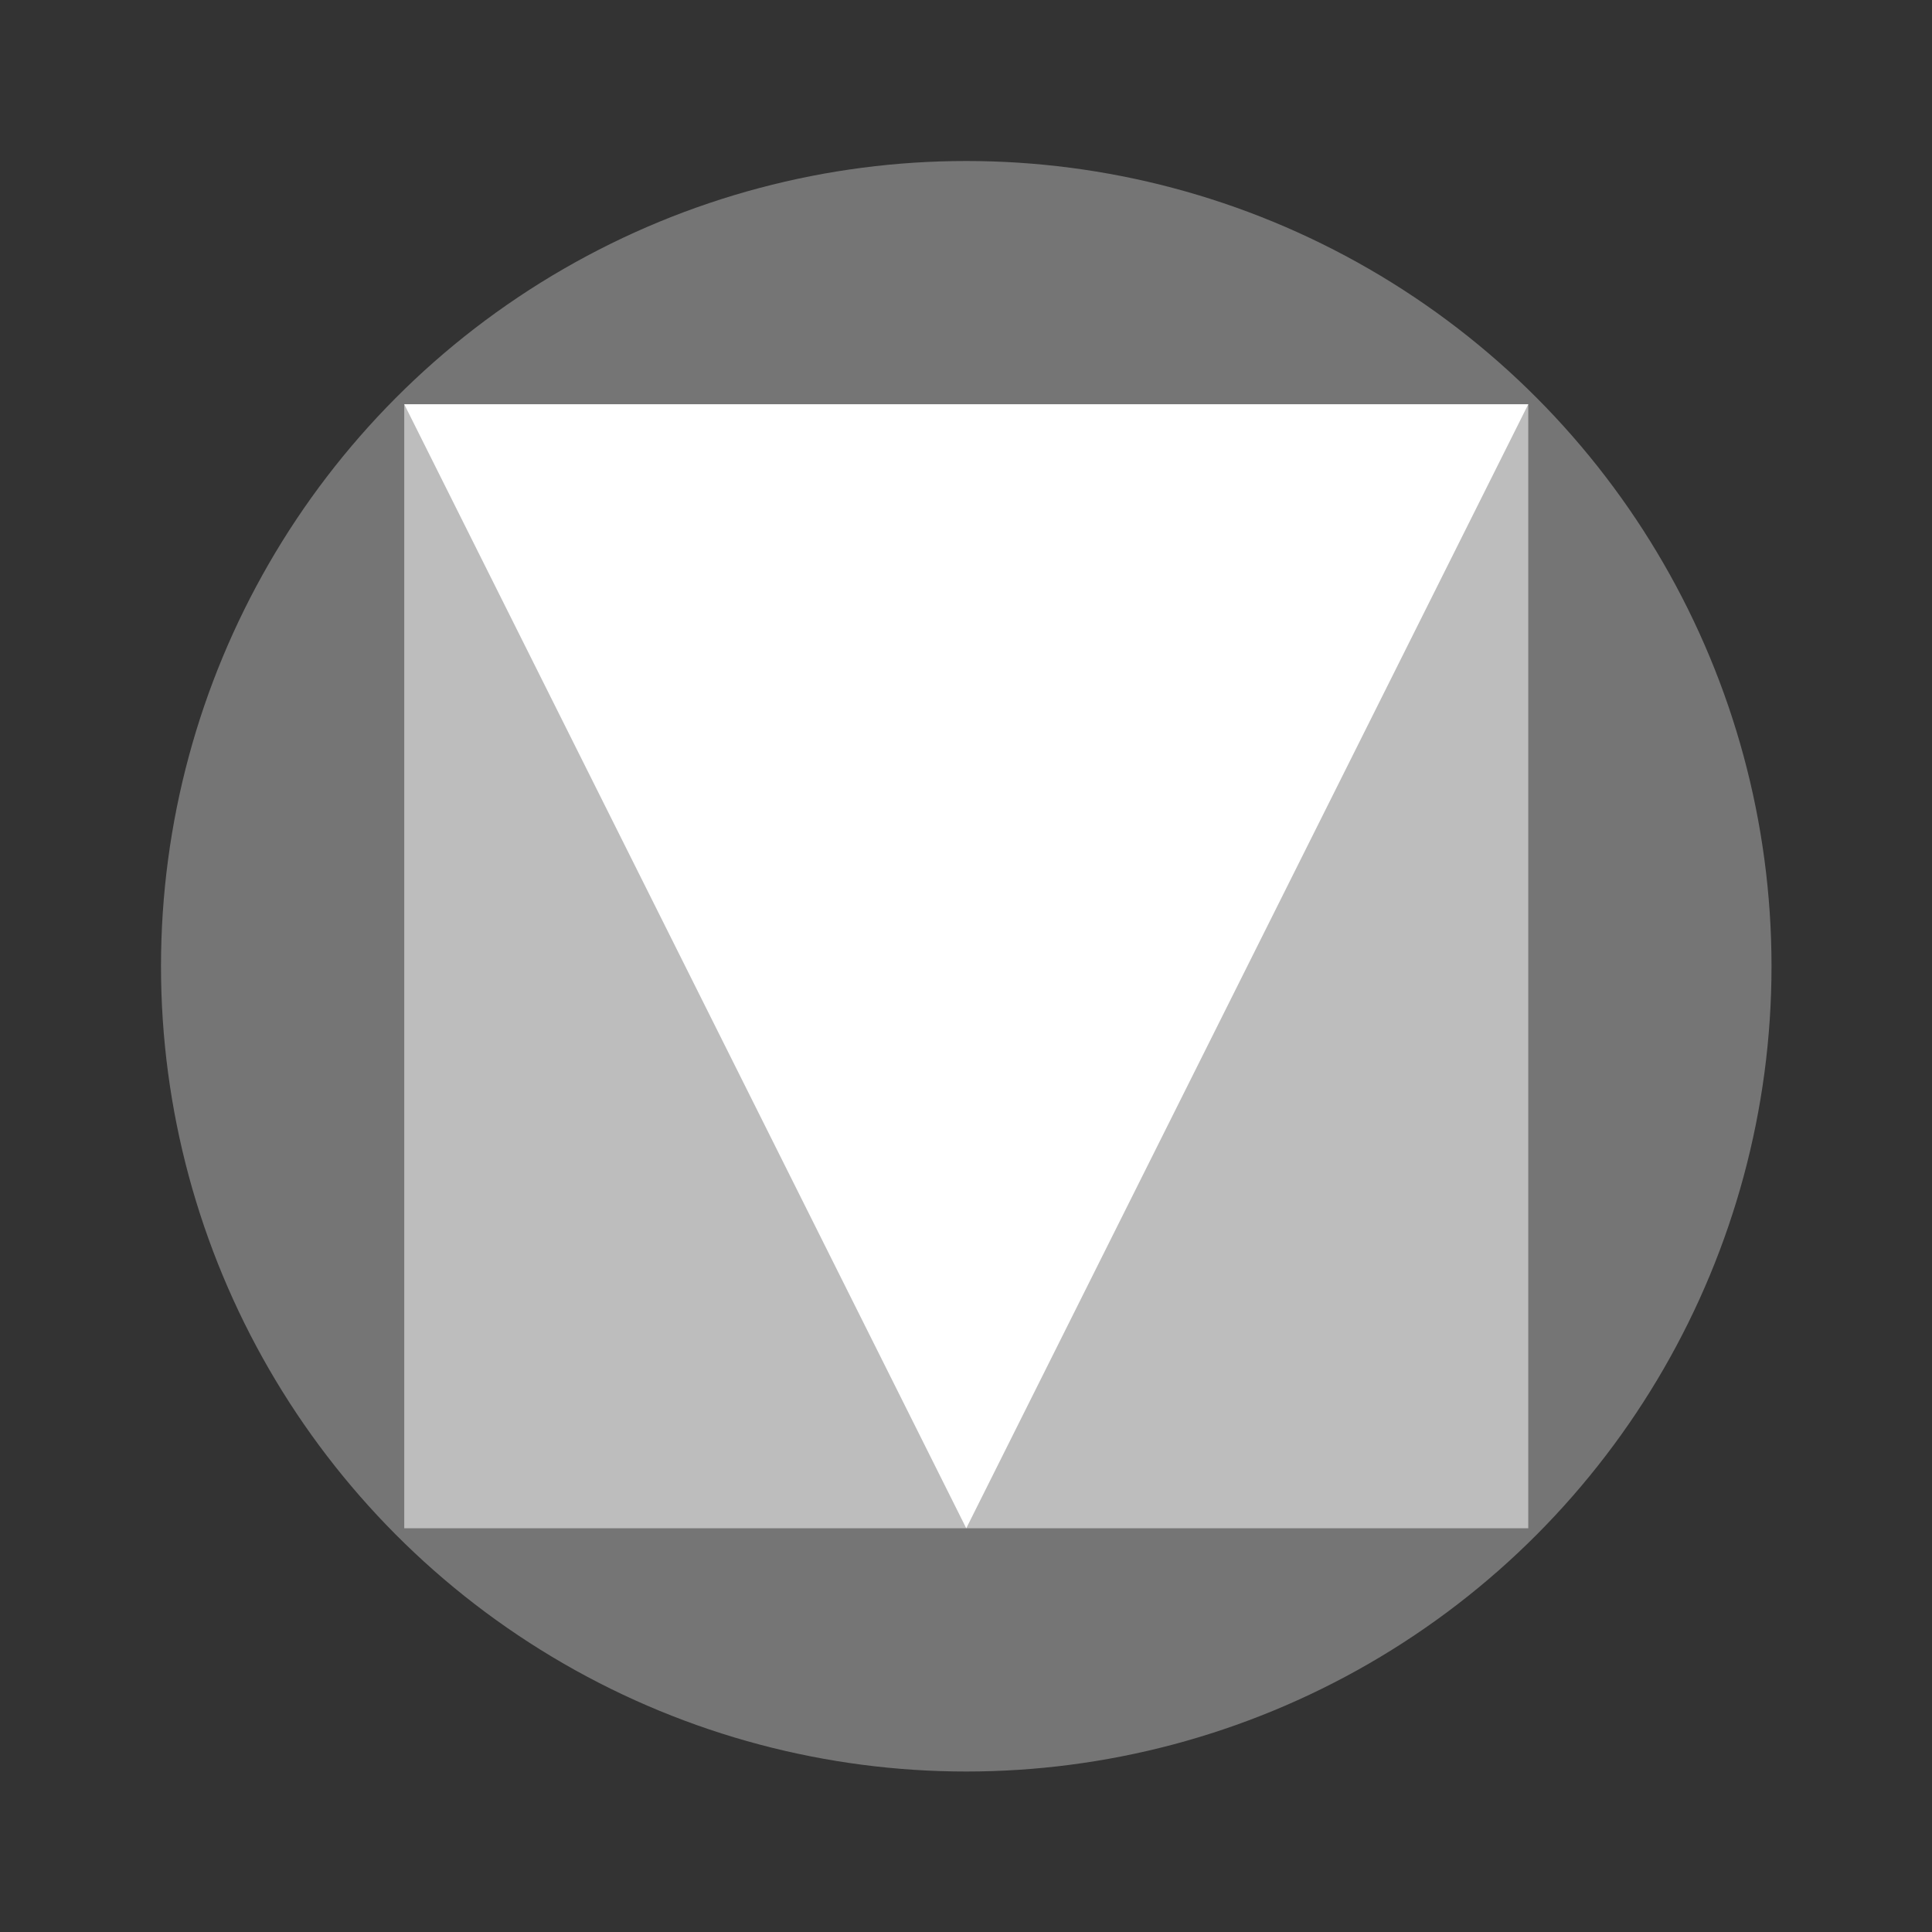
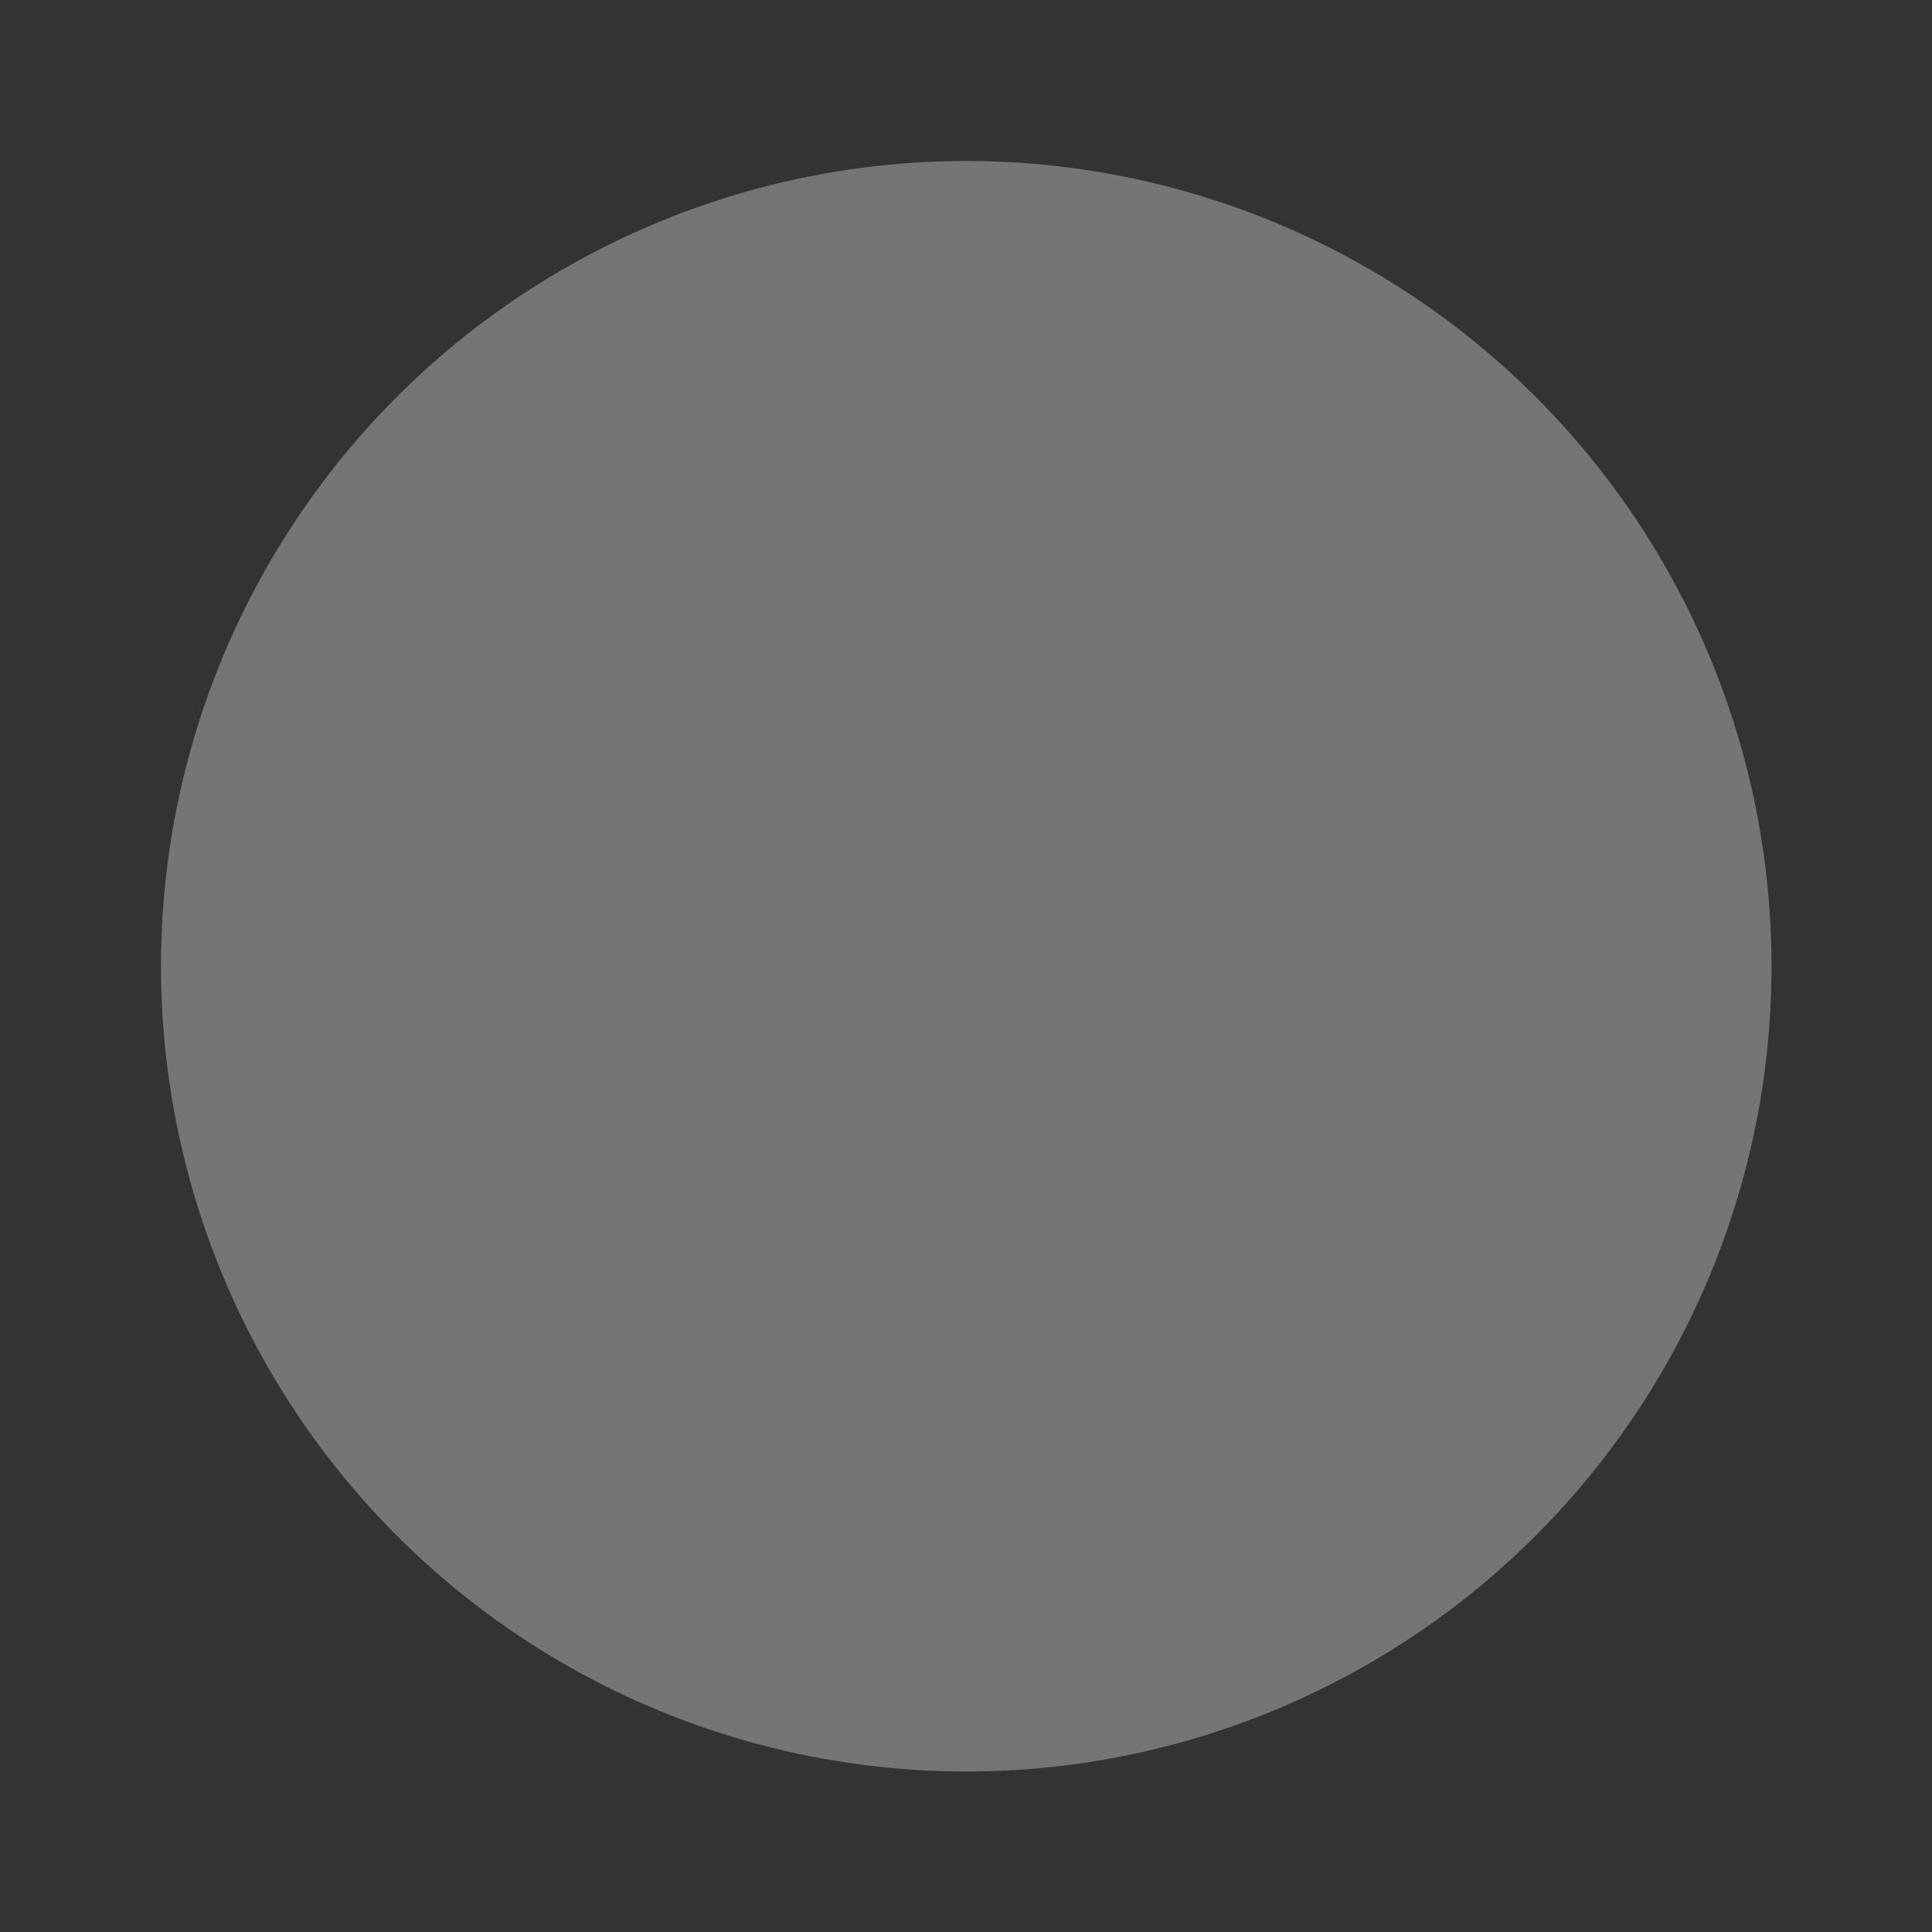
<svg xmlns="http://www.w3.org/2000/svg" xmlns:ns1="http://www.inkscape.org/namespaces/inkscape" xmlns:ns2="http://sodipodi.sourceforge.net/DTD/sodipodi-0.dtd" ns1:version="1.0 (4035a4fb49, 2020-05-01)" height="240" width="240" ns2:docname="materialio.svg" id="svg10" version="1.1" viewBox="0 0 240 240">
  <rect x="0" y="0" width="240" height="240" fill="#333333" stroke="none" />
  <defs id="defs14" />
  <ns2:namedview ns1:pagecheckerboard="true" ns1:current-layer="svg10" ns1:window-maximized="0" ns1:window-y="28" ns1:window-x="45" ns1:cy="93.059403" ns1:cx="-6.9148158" ns1:zoom="0.75" showgrid="false" id="namedview12" ns1:window-height="740" ns1:window-width="1321" ns1:pageshadow="2" ns1:pageopacity="0" guidetolerance="10" gridtolerance="10" objecttolerance="10" borderopacity="1" bordercolor="#666666" pagecolor="#ffffff" />
  <title id="title2">ic_material_192px_light</title>
  <g transform="matrix(1.042,0,0,1.042,20,20)" id="g862">
    <circle cx="96" cy="96" r="96" fill="#757575" id="circle4" />
-     <path fill="#bdbdbd" d="M 29,29 H 163 V 163 H 29 Z" id="path6" />
-     <path fill="#ffffff" d="M 163,29 96,163 29,29 Z" id="path8" />
  </g>
</svg>